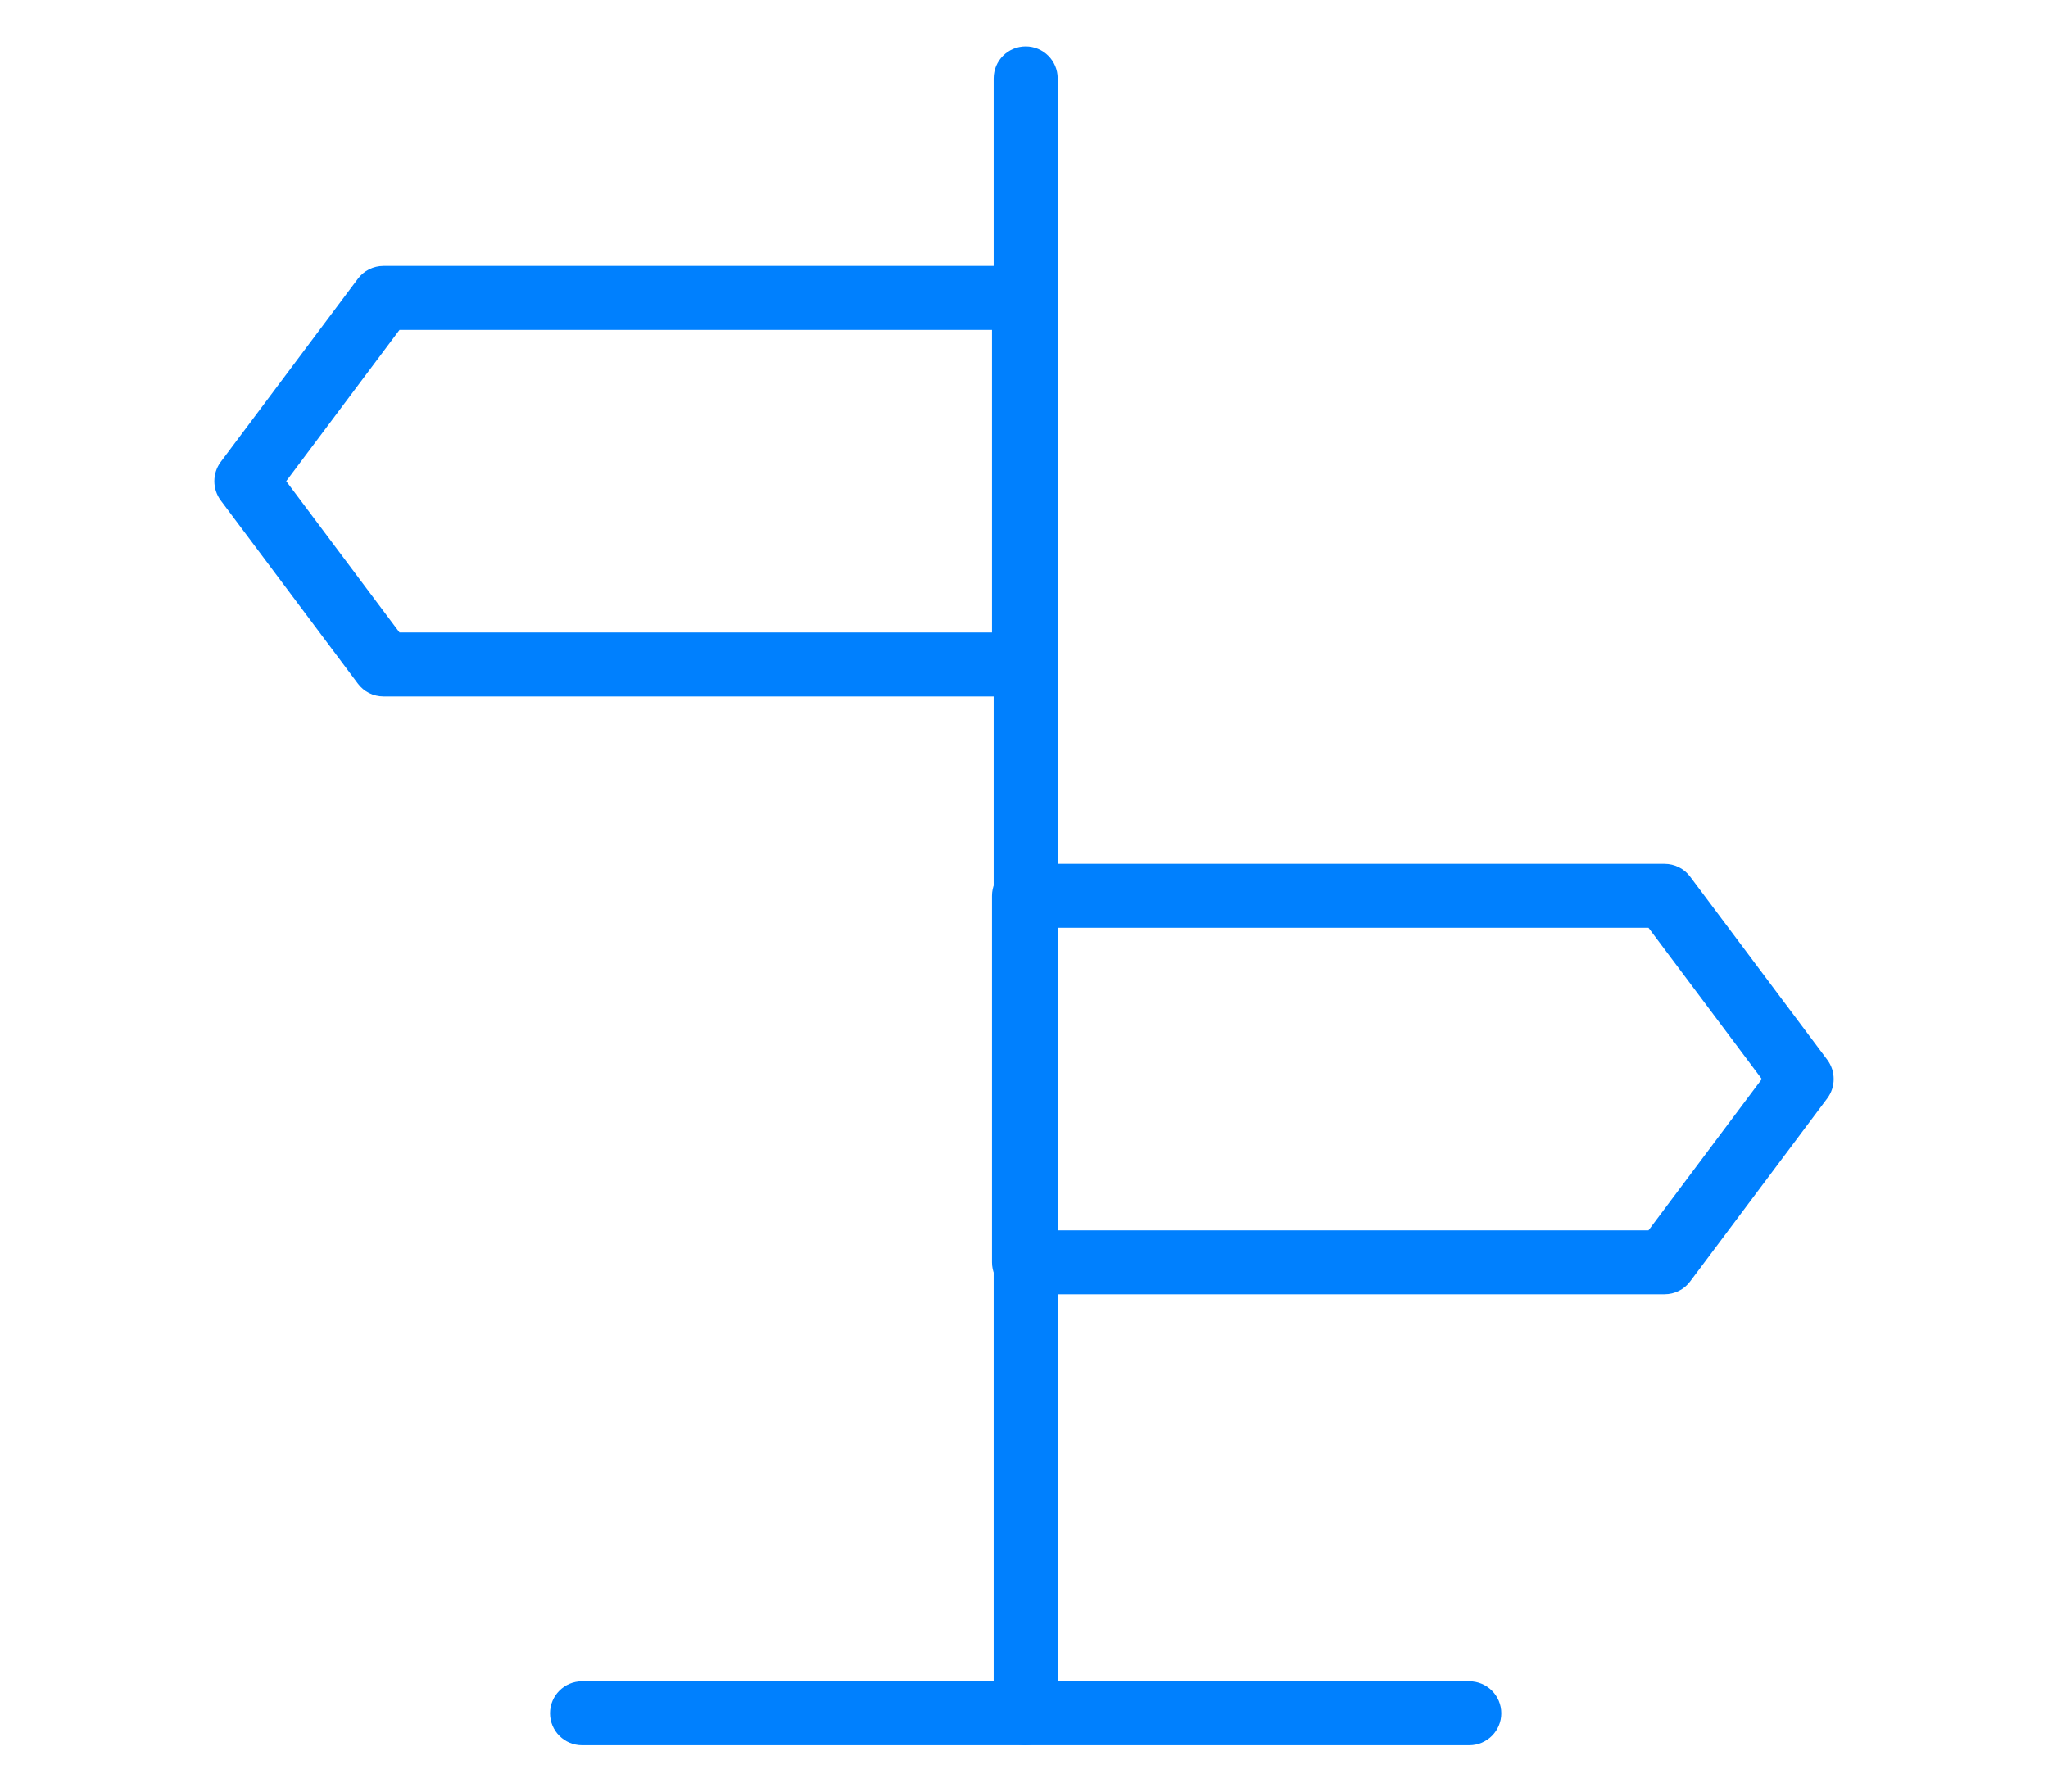
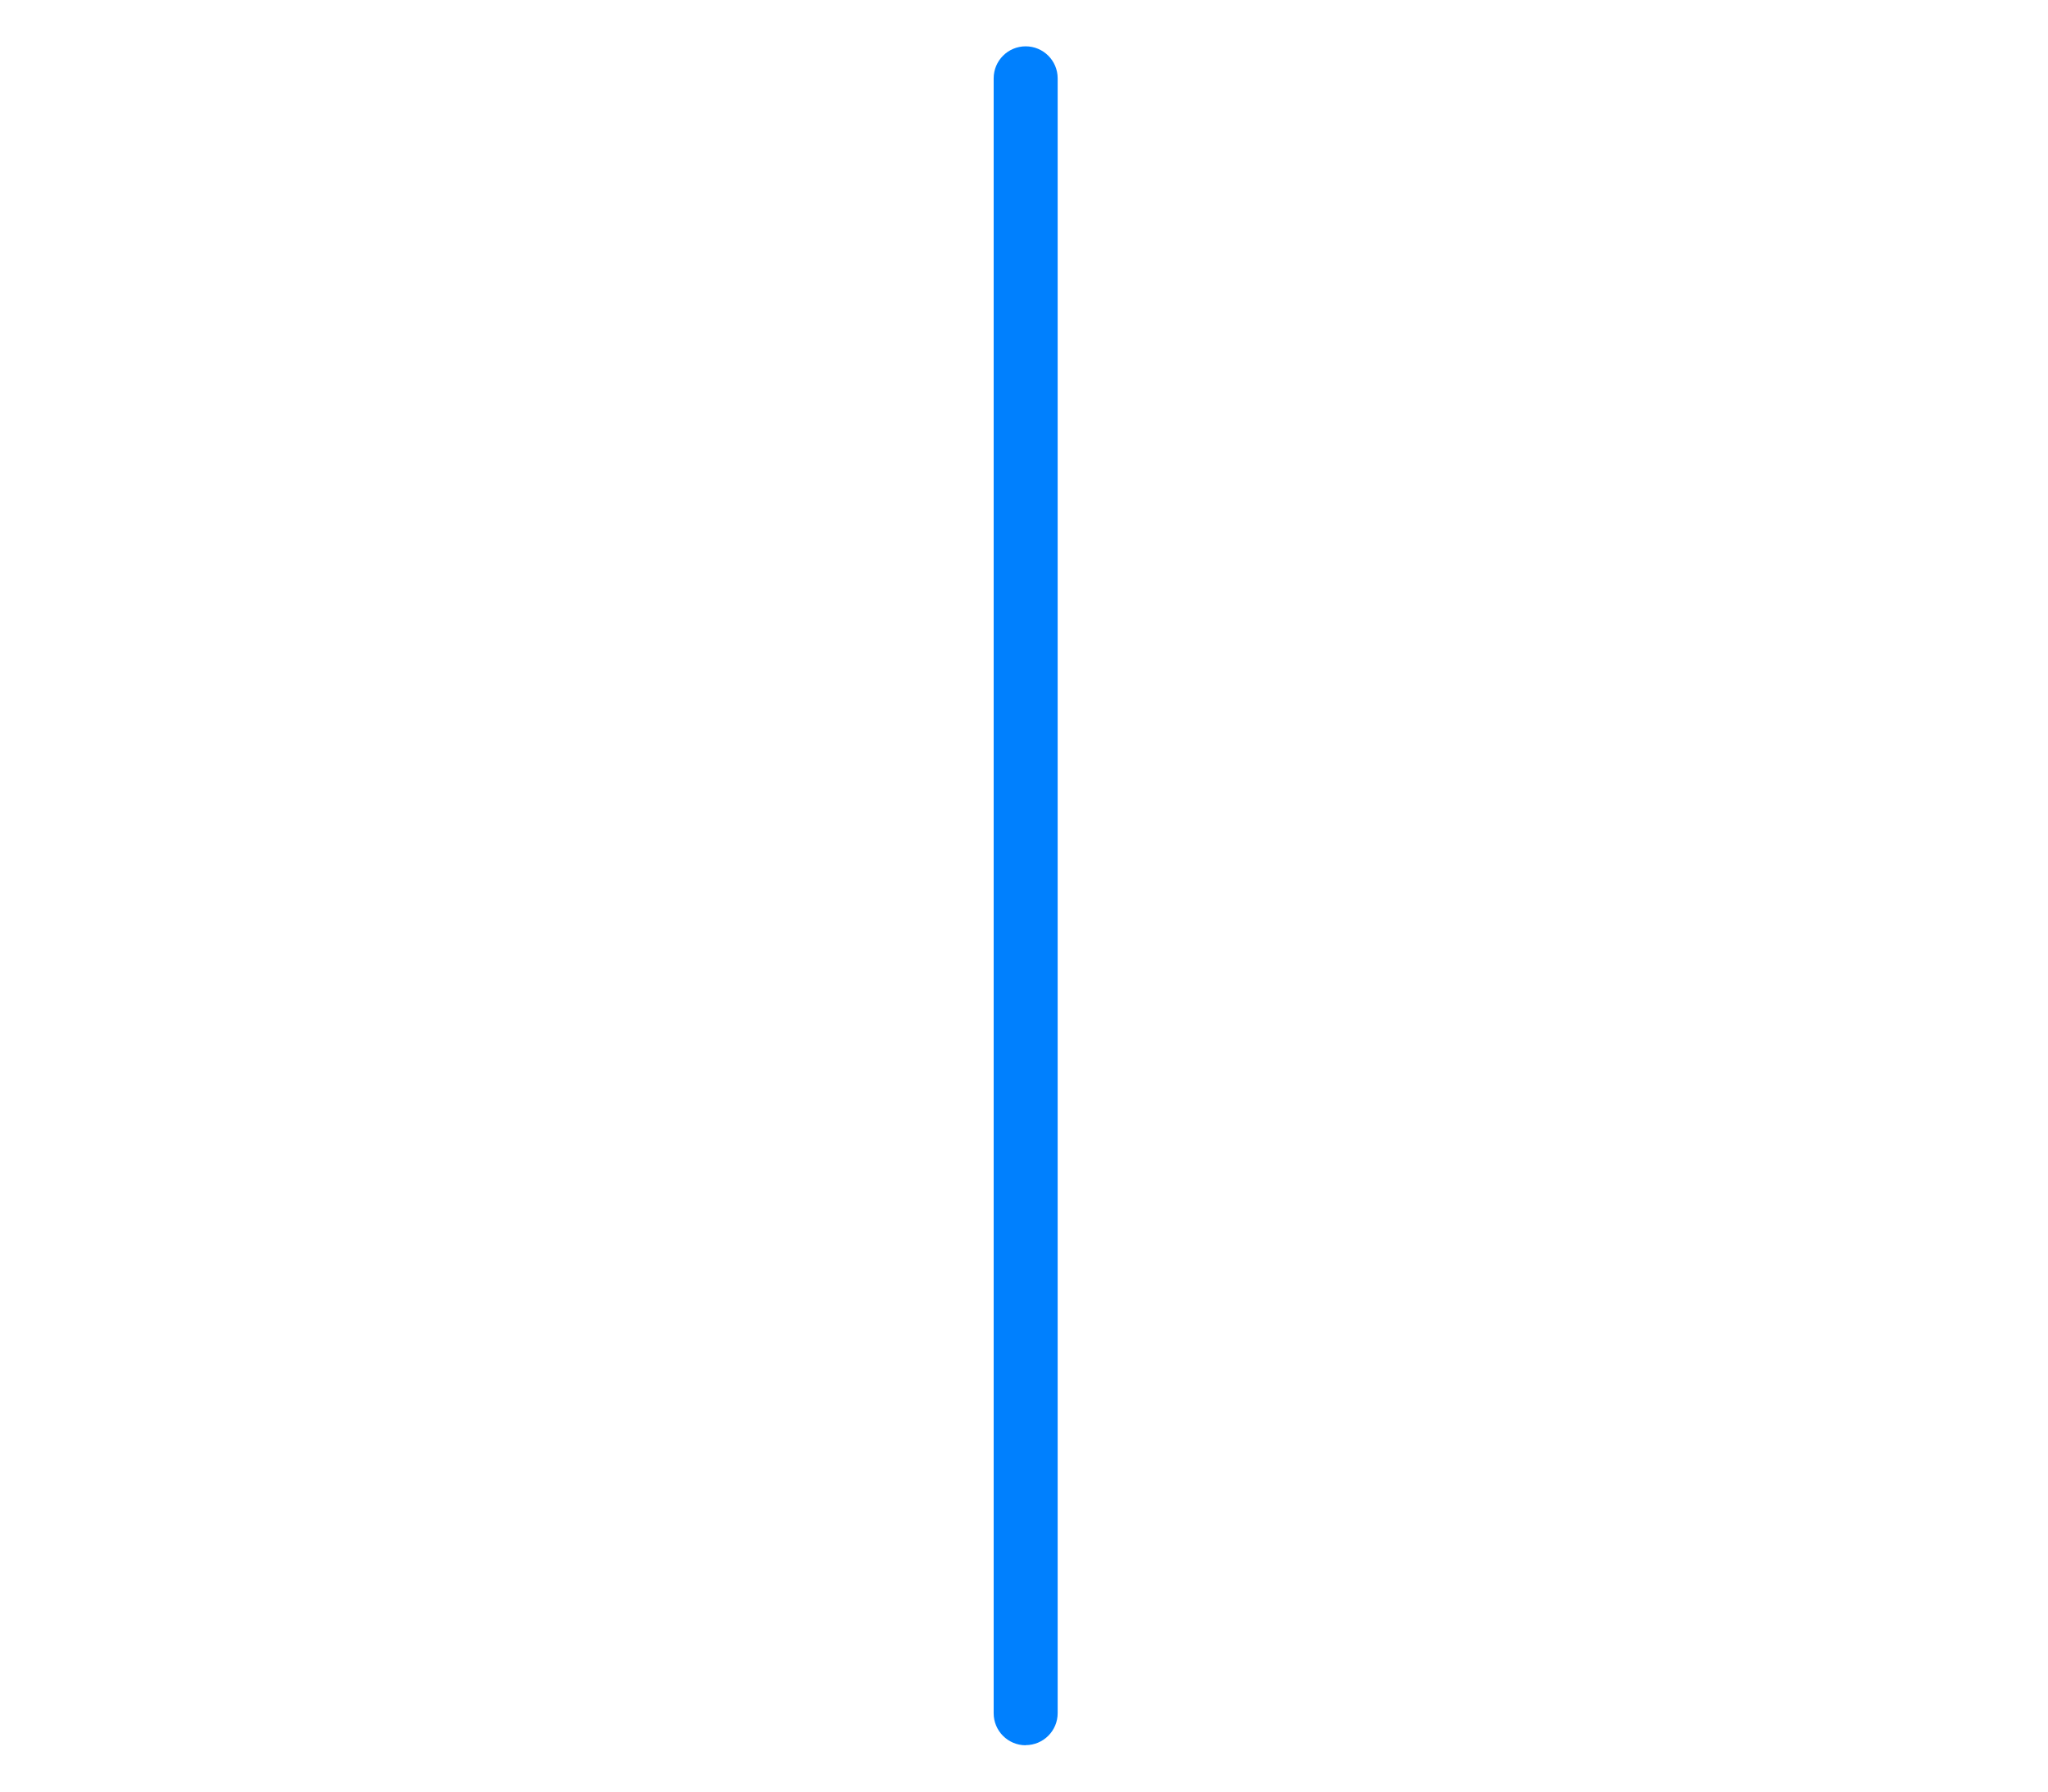
<svg xmlns="http://www.w3.org/2000/svg" id="Layer_1" data-name="Layer 1" viewBox="0 0 160 140">
  <defs>
    <style>      .cls-1 {        fill: #0080fe;      }    </style>
  </defs>
-   <path class="cls-1" d="m80,54.42H29.96c-.79,0-1.53-.37-2-1l-10.72-14.32c-.66-.89-.66-2.11,0-3l10.72-14.32c.47-.63,1.21-1,2-1h50.04c1.38,0,2.5,1.12,2.5,2.5v28.64c0,1.38-1.12,2.5-2.5,2.5Zm-48.79-5h46.29v-23.64H31.21l-8.85,11.82,8.85,11.82Z" />
-   <path class="cls-1" d="m130.04,101.14h-50.04c-1.38,0-2.5-1.12-2.5-2.5v-28.64c0-1.38,1.12-2.5,2.5-2.5h50.04c.79,0,1.53.37,2,1l10.72,14.32c.66.89.66,2.11,0,3l-10.72,14.32c-.47.63-1.21,1-2,1Zm-47.54-5h46.29l8.85-11.82-8.85-11.82h-46.29v23.64Z" />
  <path class="cls-1" d="m80.13,136.38c-1.38,0-2.5-1.12-2.5-2.5V6.12c0-1.38,1.12-2.5,2.5-2.5s2.5,1.12,2.5,2.5v127.75c0,1.38-1.12,2.5-2.5,2.5Z" />
-   <path class="cls-1" d="m114.79,136.38H45.47c-1.38,0-2.5-1.12-2.5-2.5s1.12-2.5,2.5-2.5h69.32c1.38,0,2.5,1.12,2.5,2.5s-1.12,2.5-2.5,2.5Z" />
</svg>